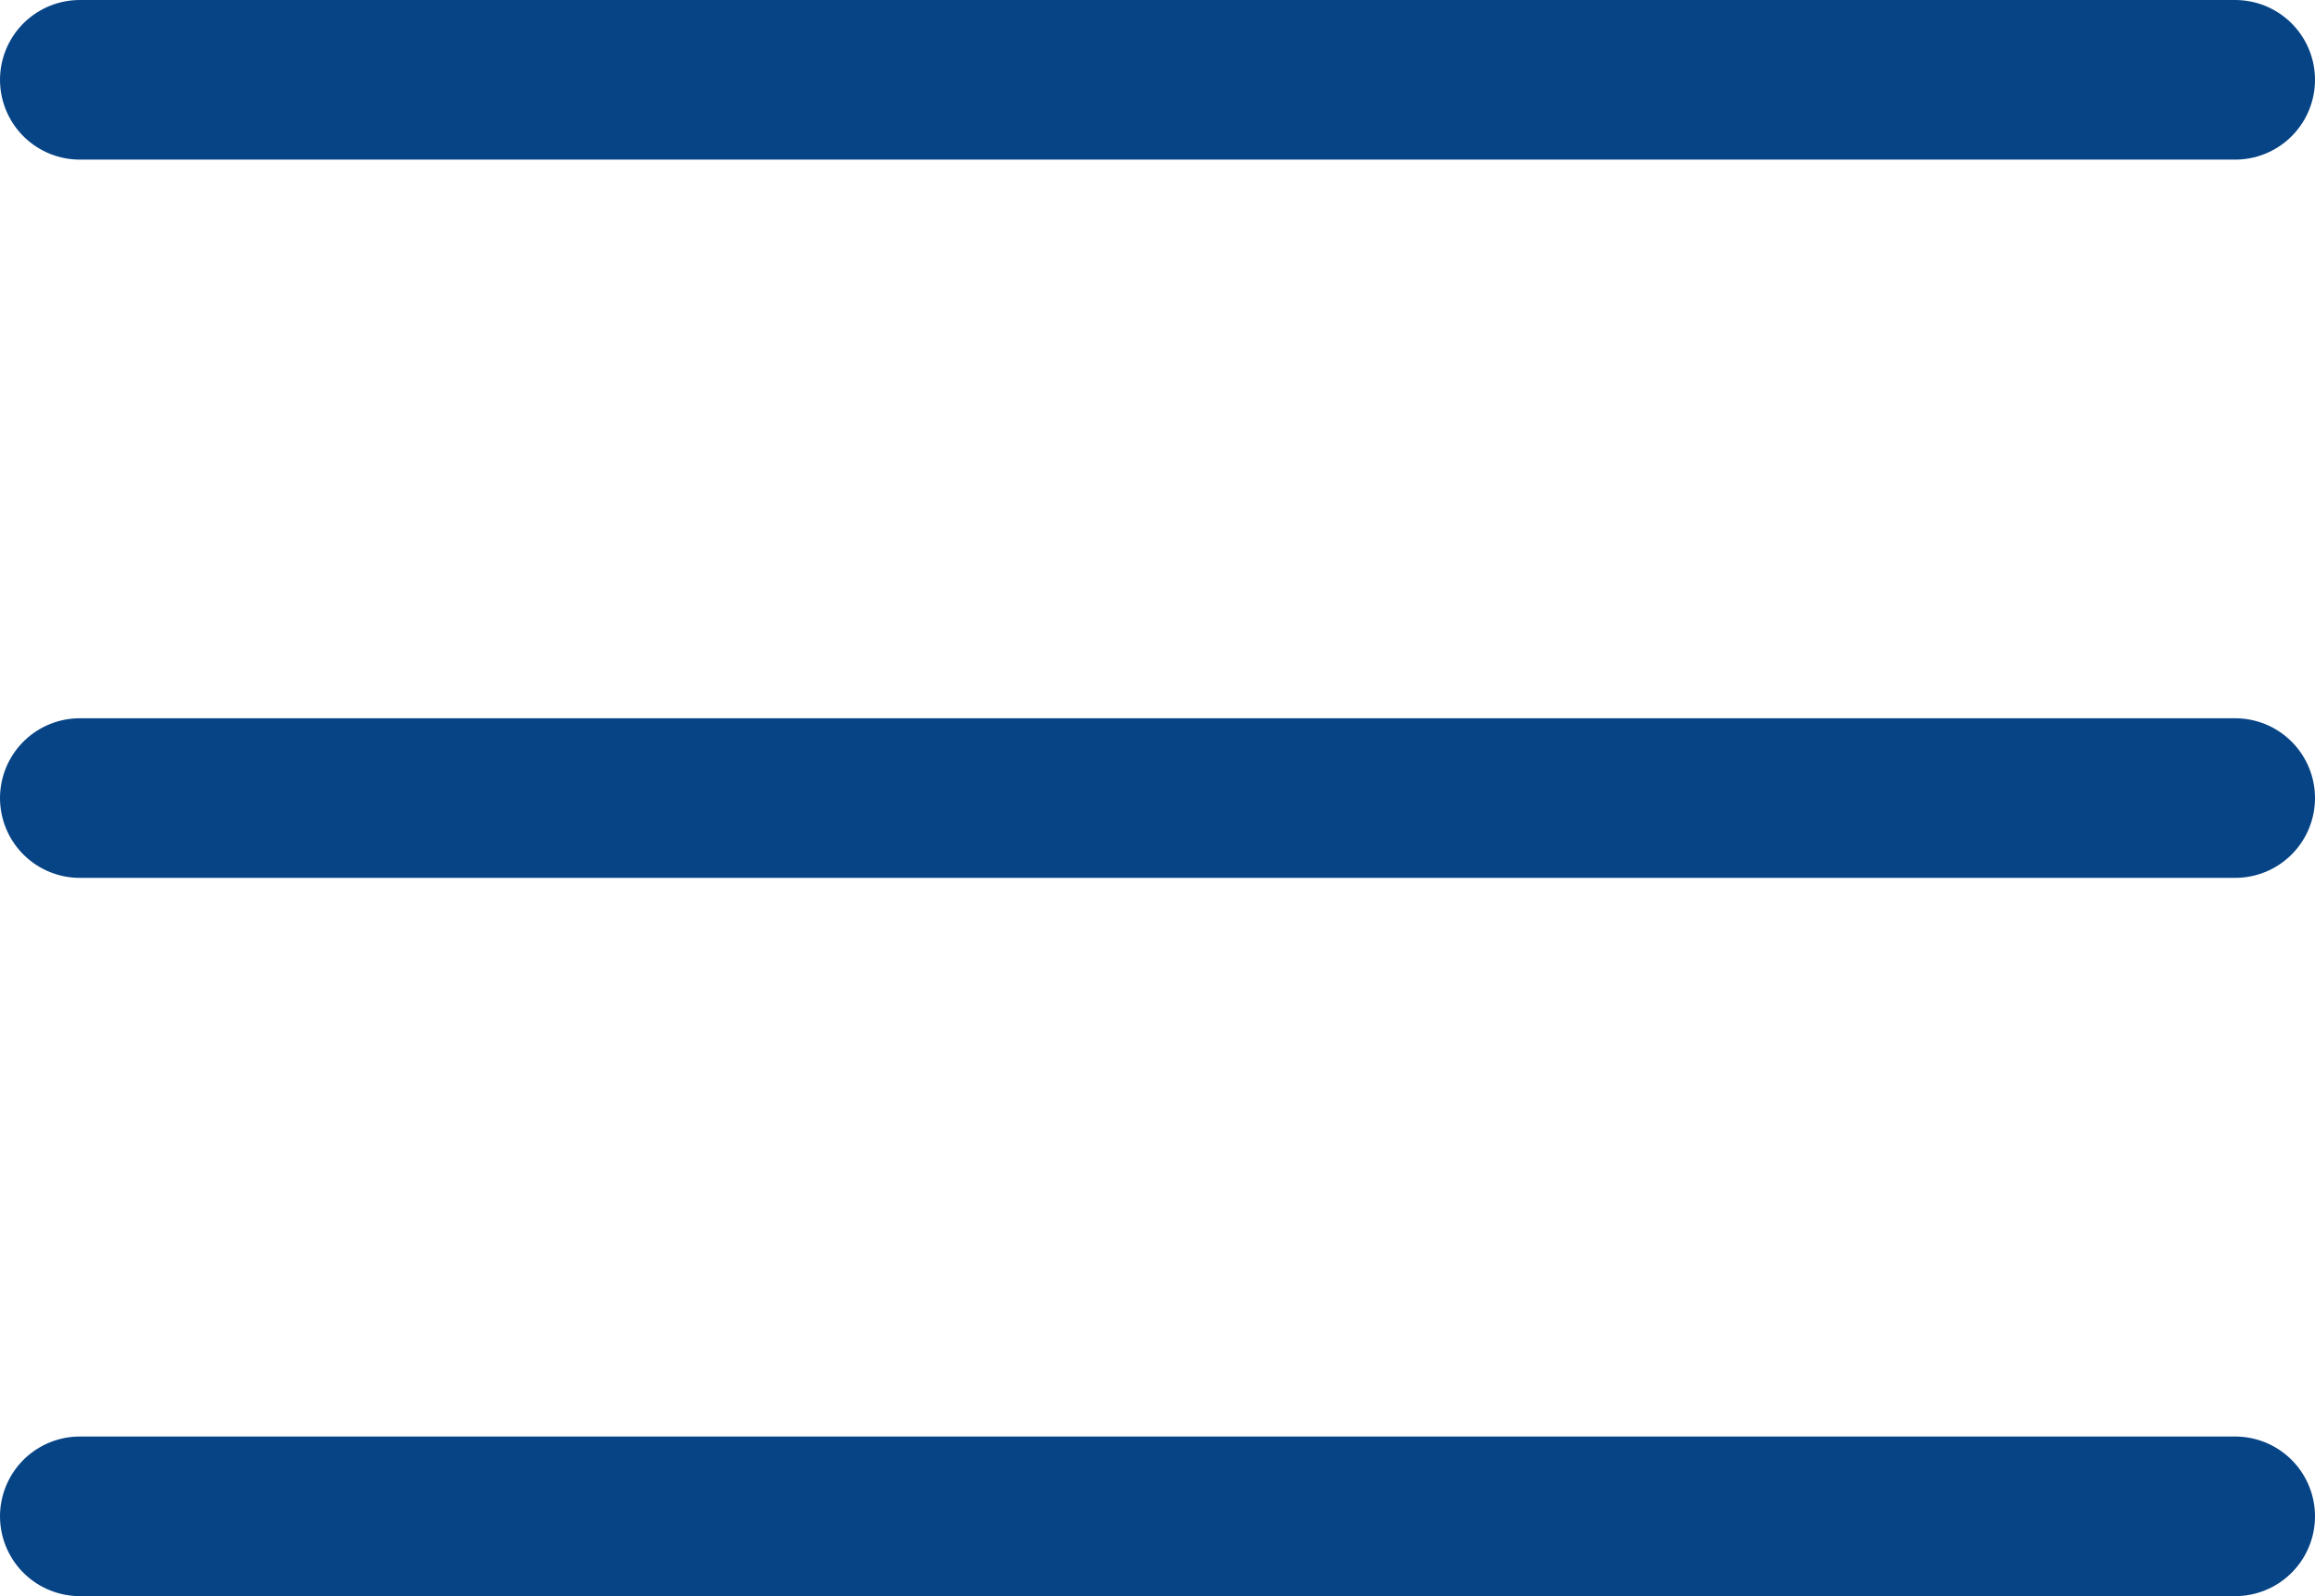
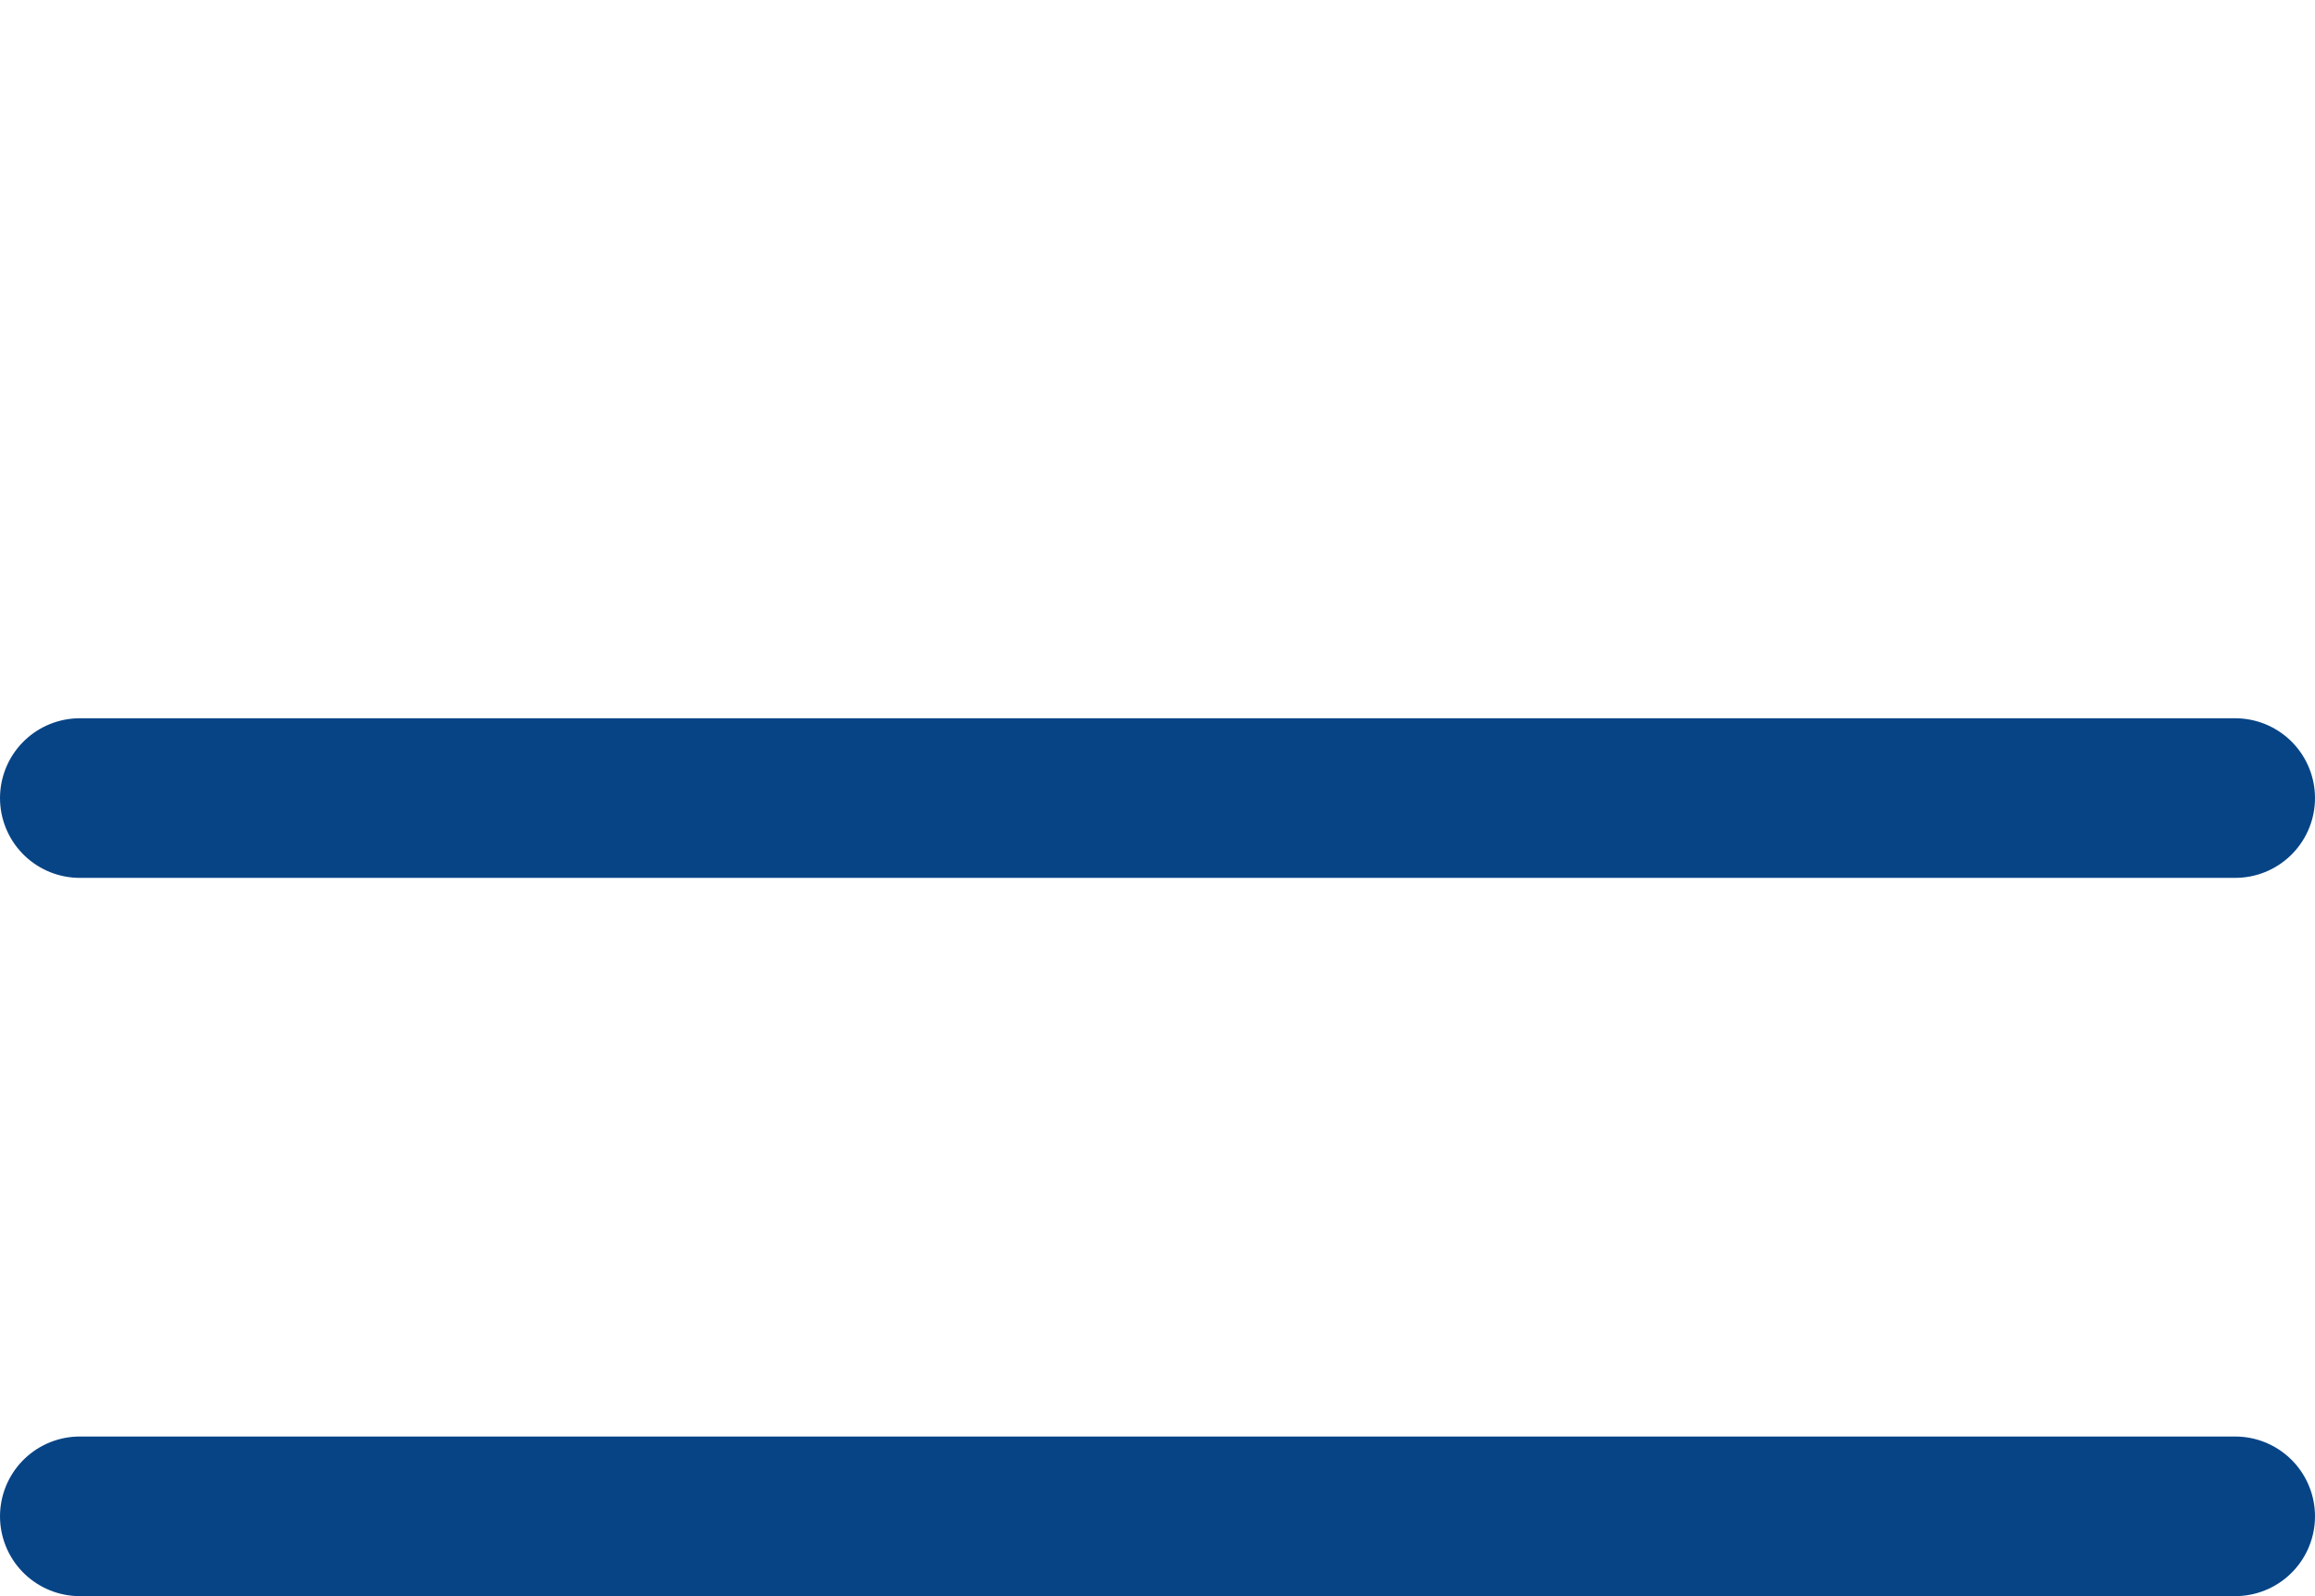
<svg xmlns="http://www.w3.org/2000/svg" width="29" height="20" viewBox="0 0 29 20">
-   <path id="Icon_feather-menu" data-name="Icon feather-menu" d="M4.5,18h27M4.5,9h27M4.5,27h27" transform="translate(-3.5 -8)" fill="none" stroke="#074486" stroke-linecap="round" stroke-linejoin="round" stroke-width="2" />
+   <path id="Icon_feather-menu" data-name="Icon feather-menu" d="M4.5,18h27M4.5,9M4.5,27h27" transform="translate(-3.5 -8)" fill="none" stroke="#074486" stroke-linecap="round" stroke-linejoin="round" stroke-width="2" />
</svg>